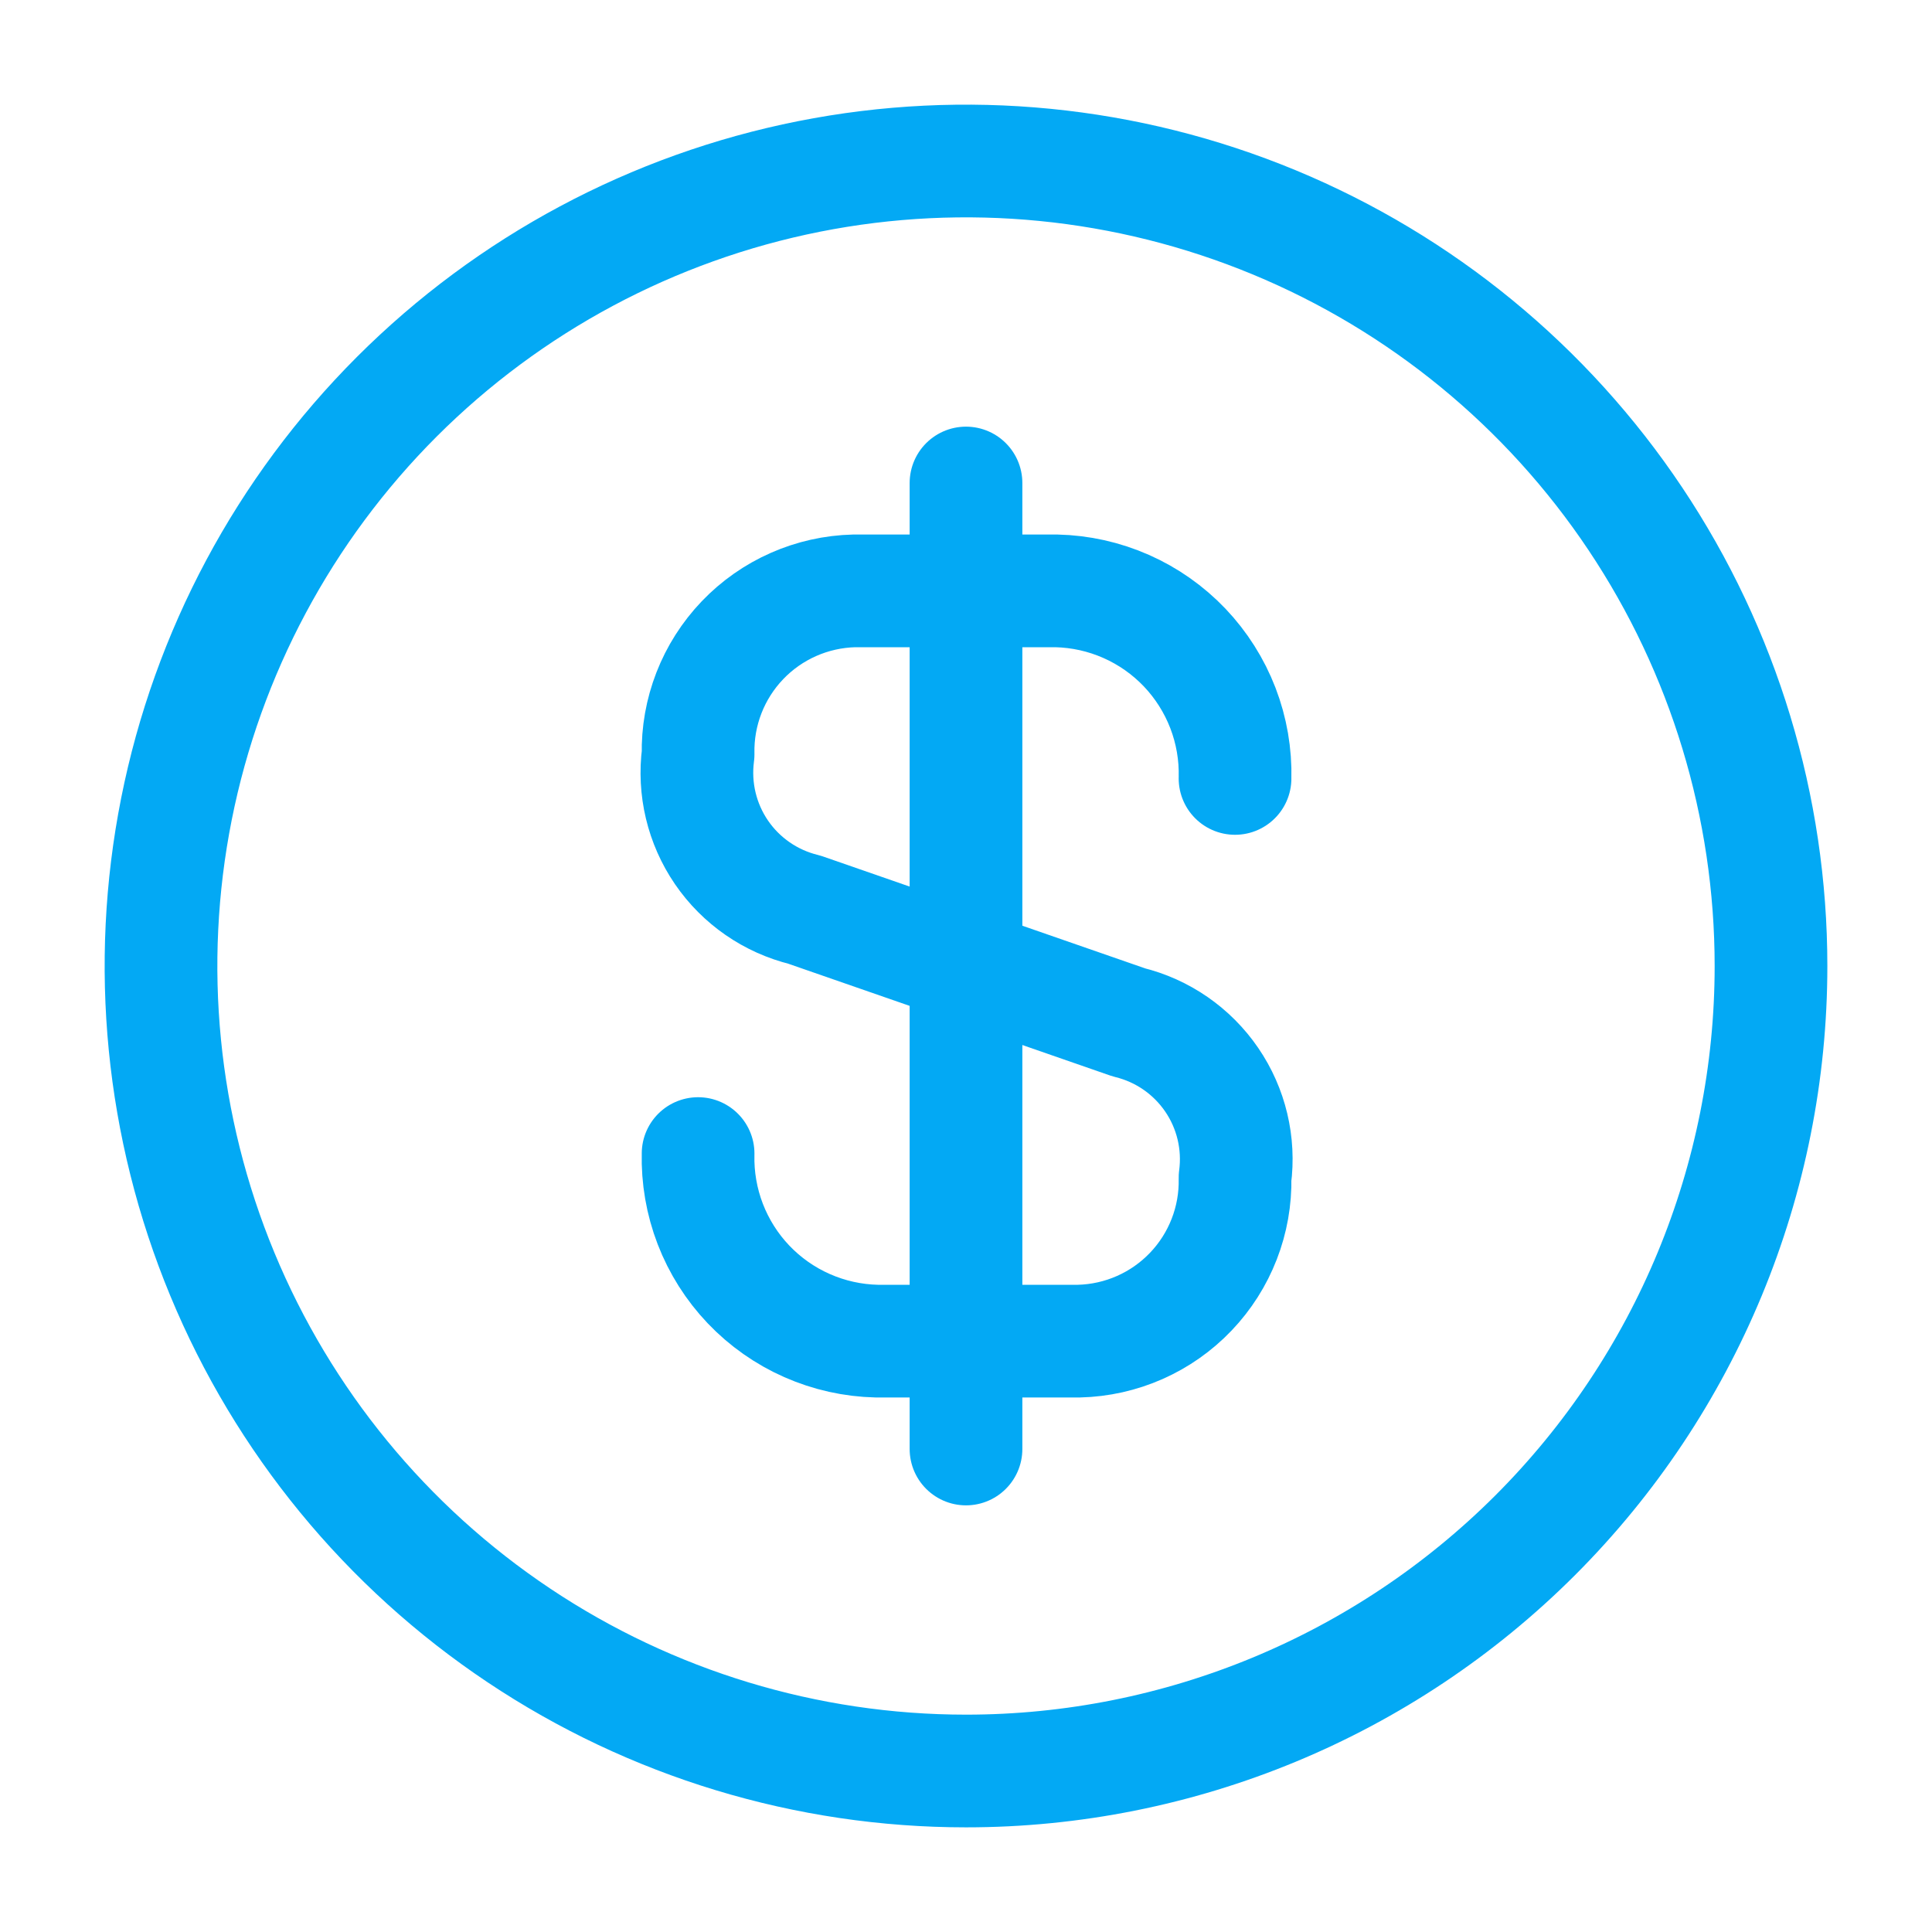
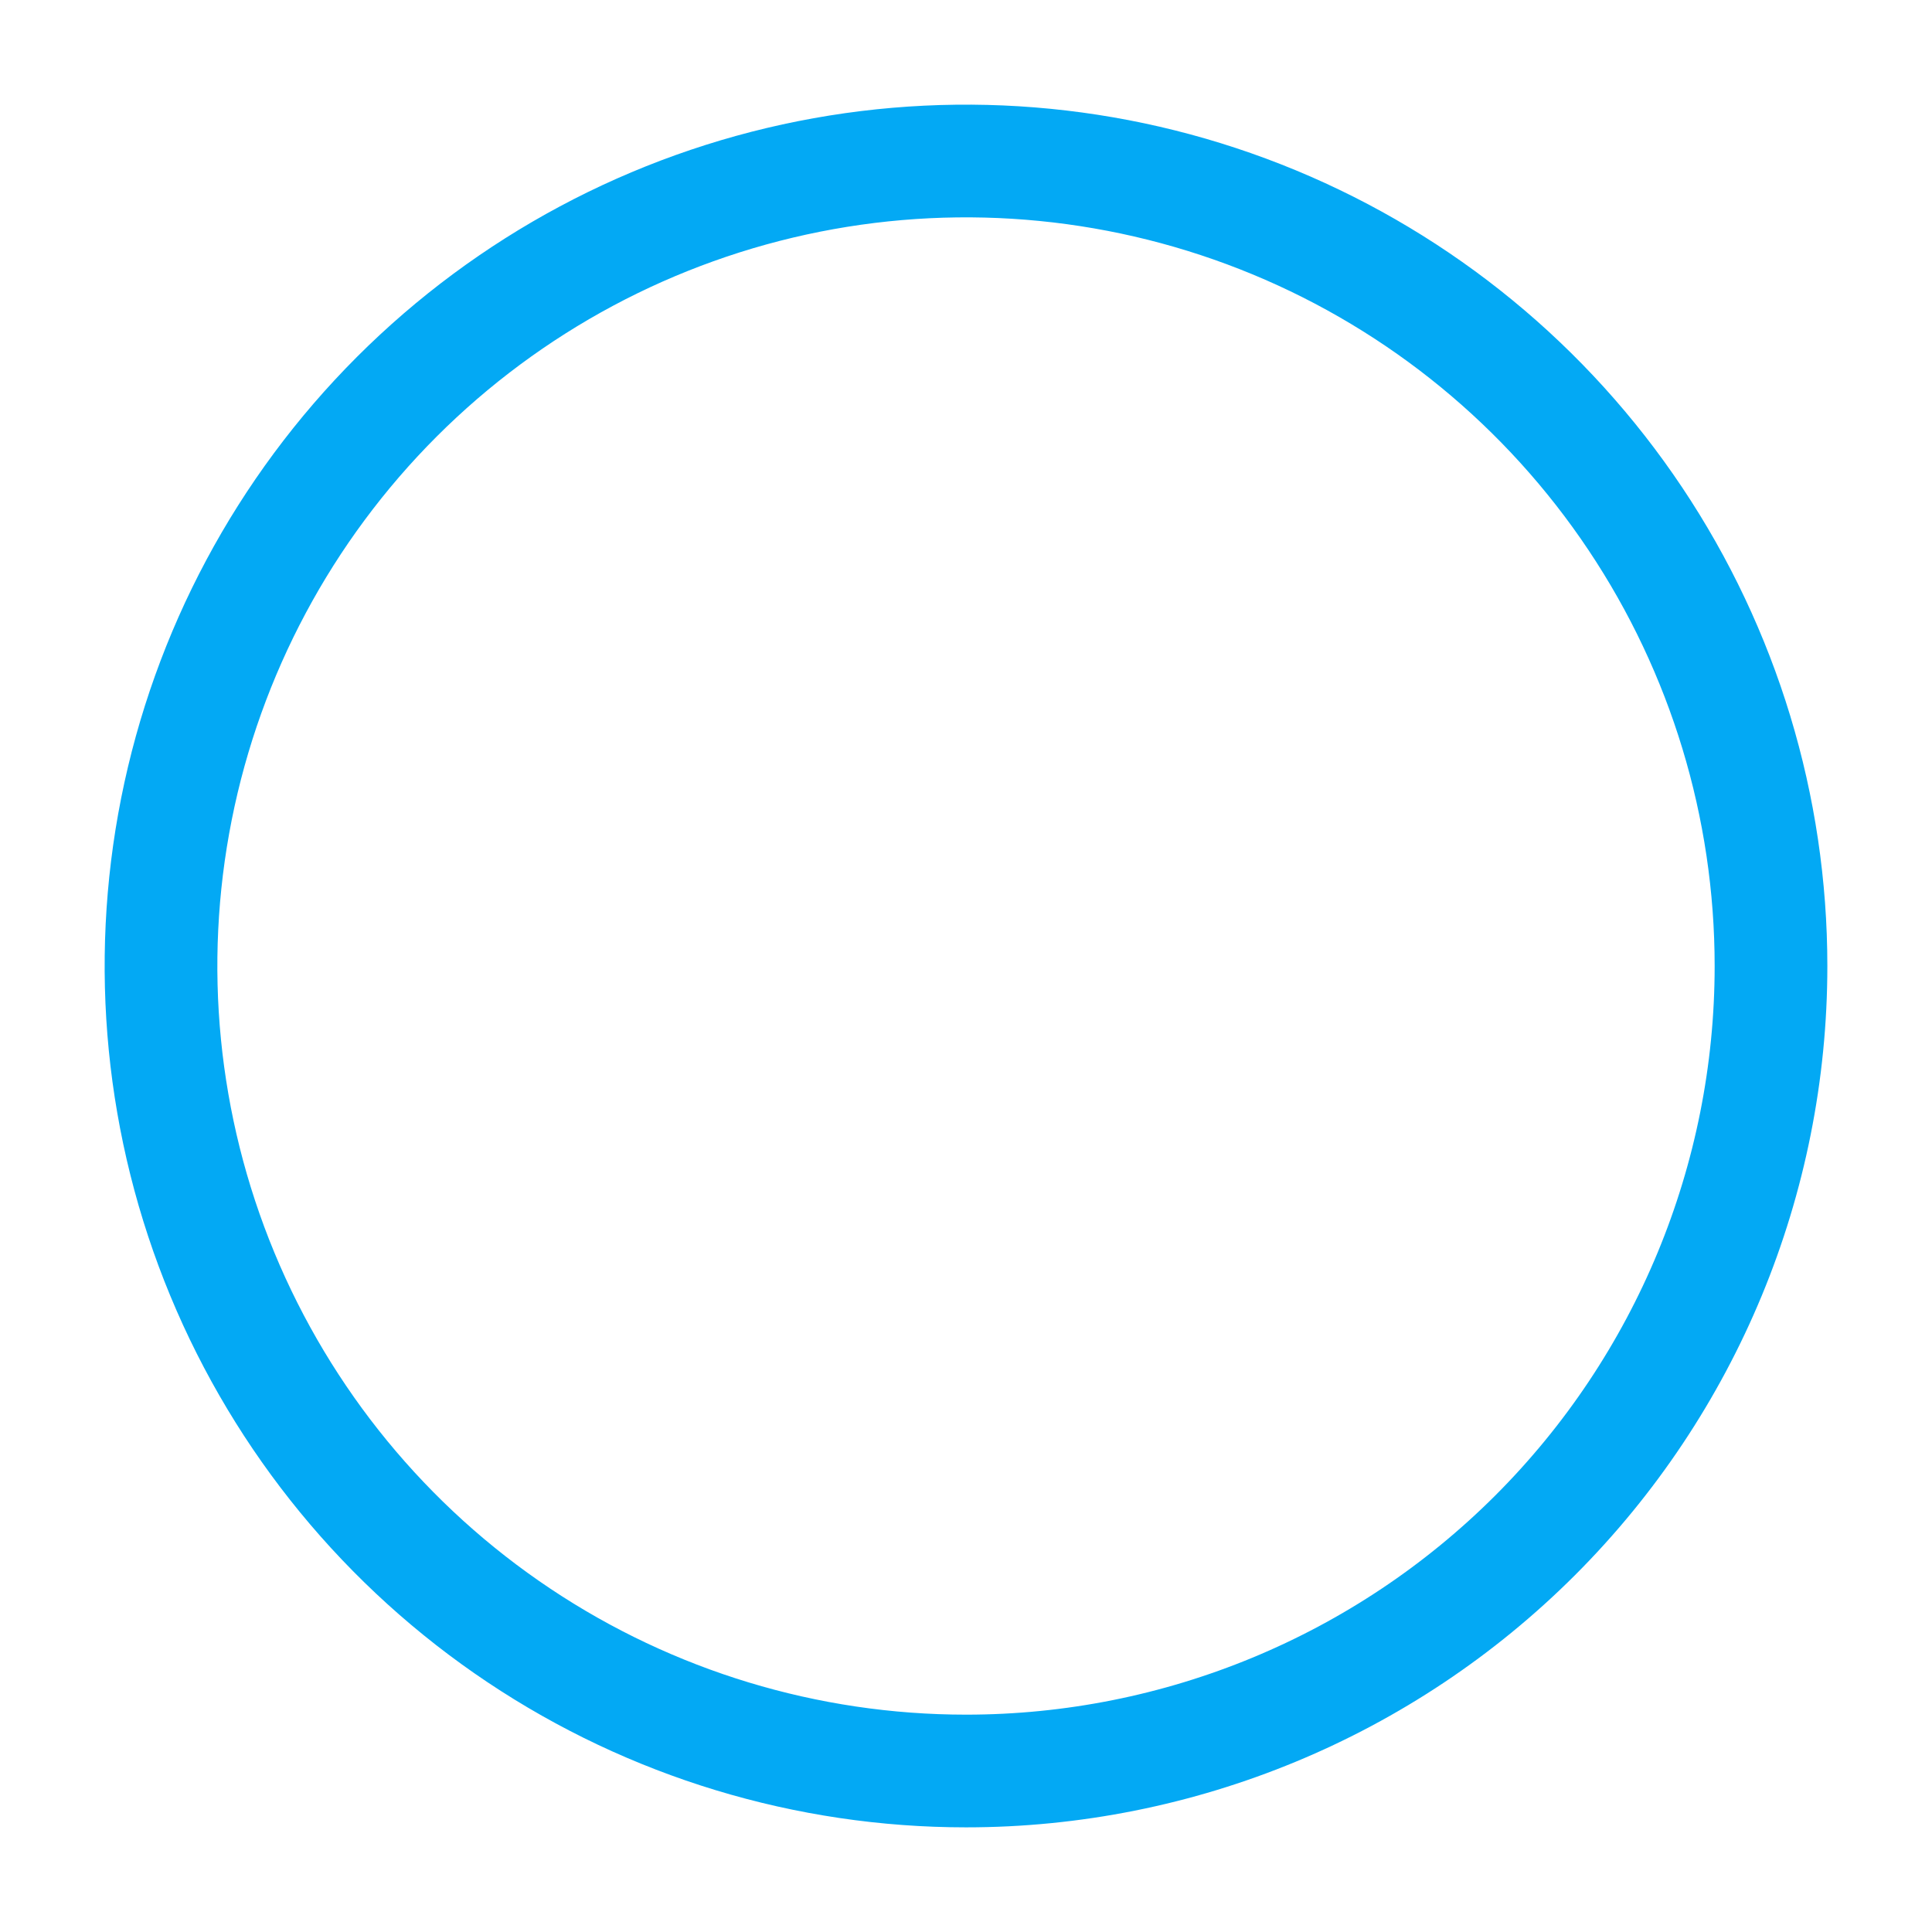
<svg xmlns="http://www.w3.org/2000/svg" width="60" height="60" viewBox="0 0 60 60" fill="none">
-   <path d="M21.68 35.825C21.661 36.572 21.79 37.316 22.058 38.013C22.327 38.711 22.731 39.349 23.246 39.89C23.762 40.431 24.379 40.865 25.063 41.167C25.747 41.469 26.483 41.633 27.23 41.65H33.505C34.821 41.619 36.071 41.067 36.98 40.115C37.889 39.164 38.384 37.891 38.355 36.575C38.497 35.505 38.239 34.421 37.63 33.531C37.02 32.64 36.104 32.006 35.056 31.75L24.98 28.25C23.932 27.994 23.015 27.36 22.406 26.47C21.797 25.579 21.539 24.495 21.68 23.425C21.652 22.109 22.147 20.836 23.056 19.885C23.965 18.933 25.215 18.382 26.53 18.35H32.806C33.553 18.367 34.289 18.531 34.973 18.833C35.657 19.135 36.274 19.569 36.79 20.11C37.305 20.652 37.709 21.289 37.978 21.987C38.246 22.684 38.375 23.428 38.355 24.175" stroke="#03A9F4" stroke-width="3.5" stroke-linecap="round" stroke-linejoin="round" />
-   <path d="M30 15V45" stroke="#03A9F4" stroke-width="3.5" stroke-linecap="round" stroke-linejoin="round" />
  <path d="M30 55C25.055 55 20.222 53.534 16.111 50.787C11.999 48.04 8.795 44.135 6.903 39.567C5.011 34.999 4.516 29.972 5.48 25.123C6.445 20.273 8.826 15.819 12.322 12.322C15.819 8.826 20.273 6.445 25.123 5.48C29.972 4.516 34.999 5.011 39.567 6.903C44.135 8.795 48.04 11.999 50.787 16.111C53.534 20.222 55 25.055 55 30C55 36.63 52.366 42.989 47.678 47.678C42.989 52.366 36.63 55 30 55Z" stroke="#03A9F4" stroke-width="3.5" stroke-linecap="round" stroke-linejoin="round" />
</svg>